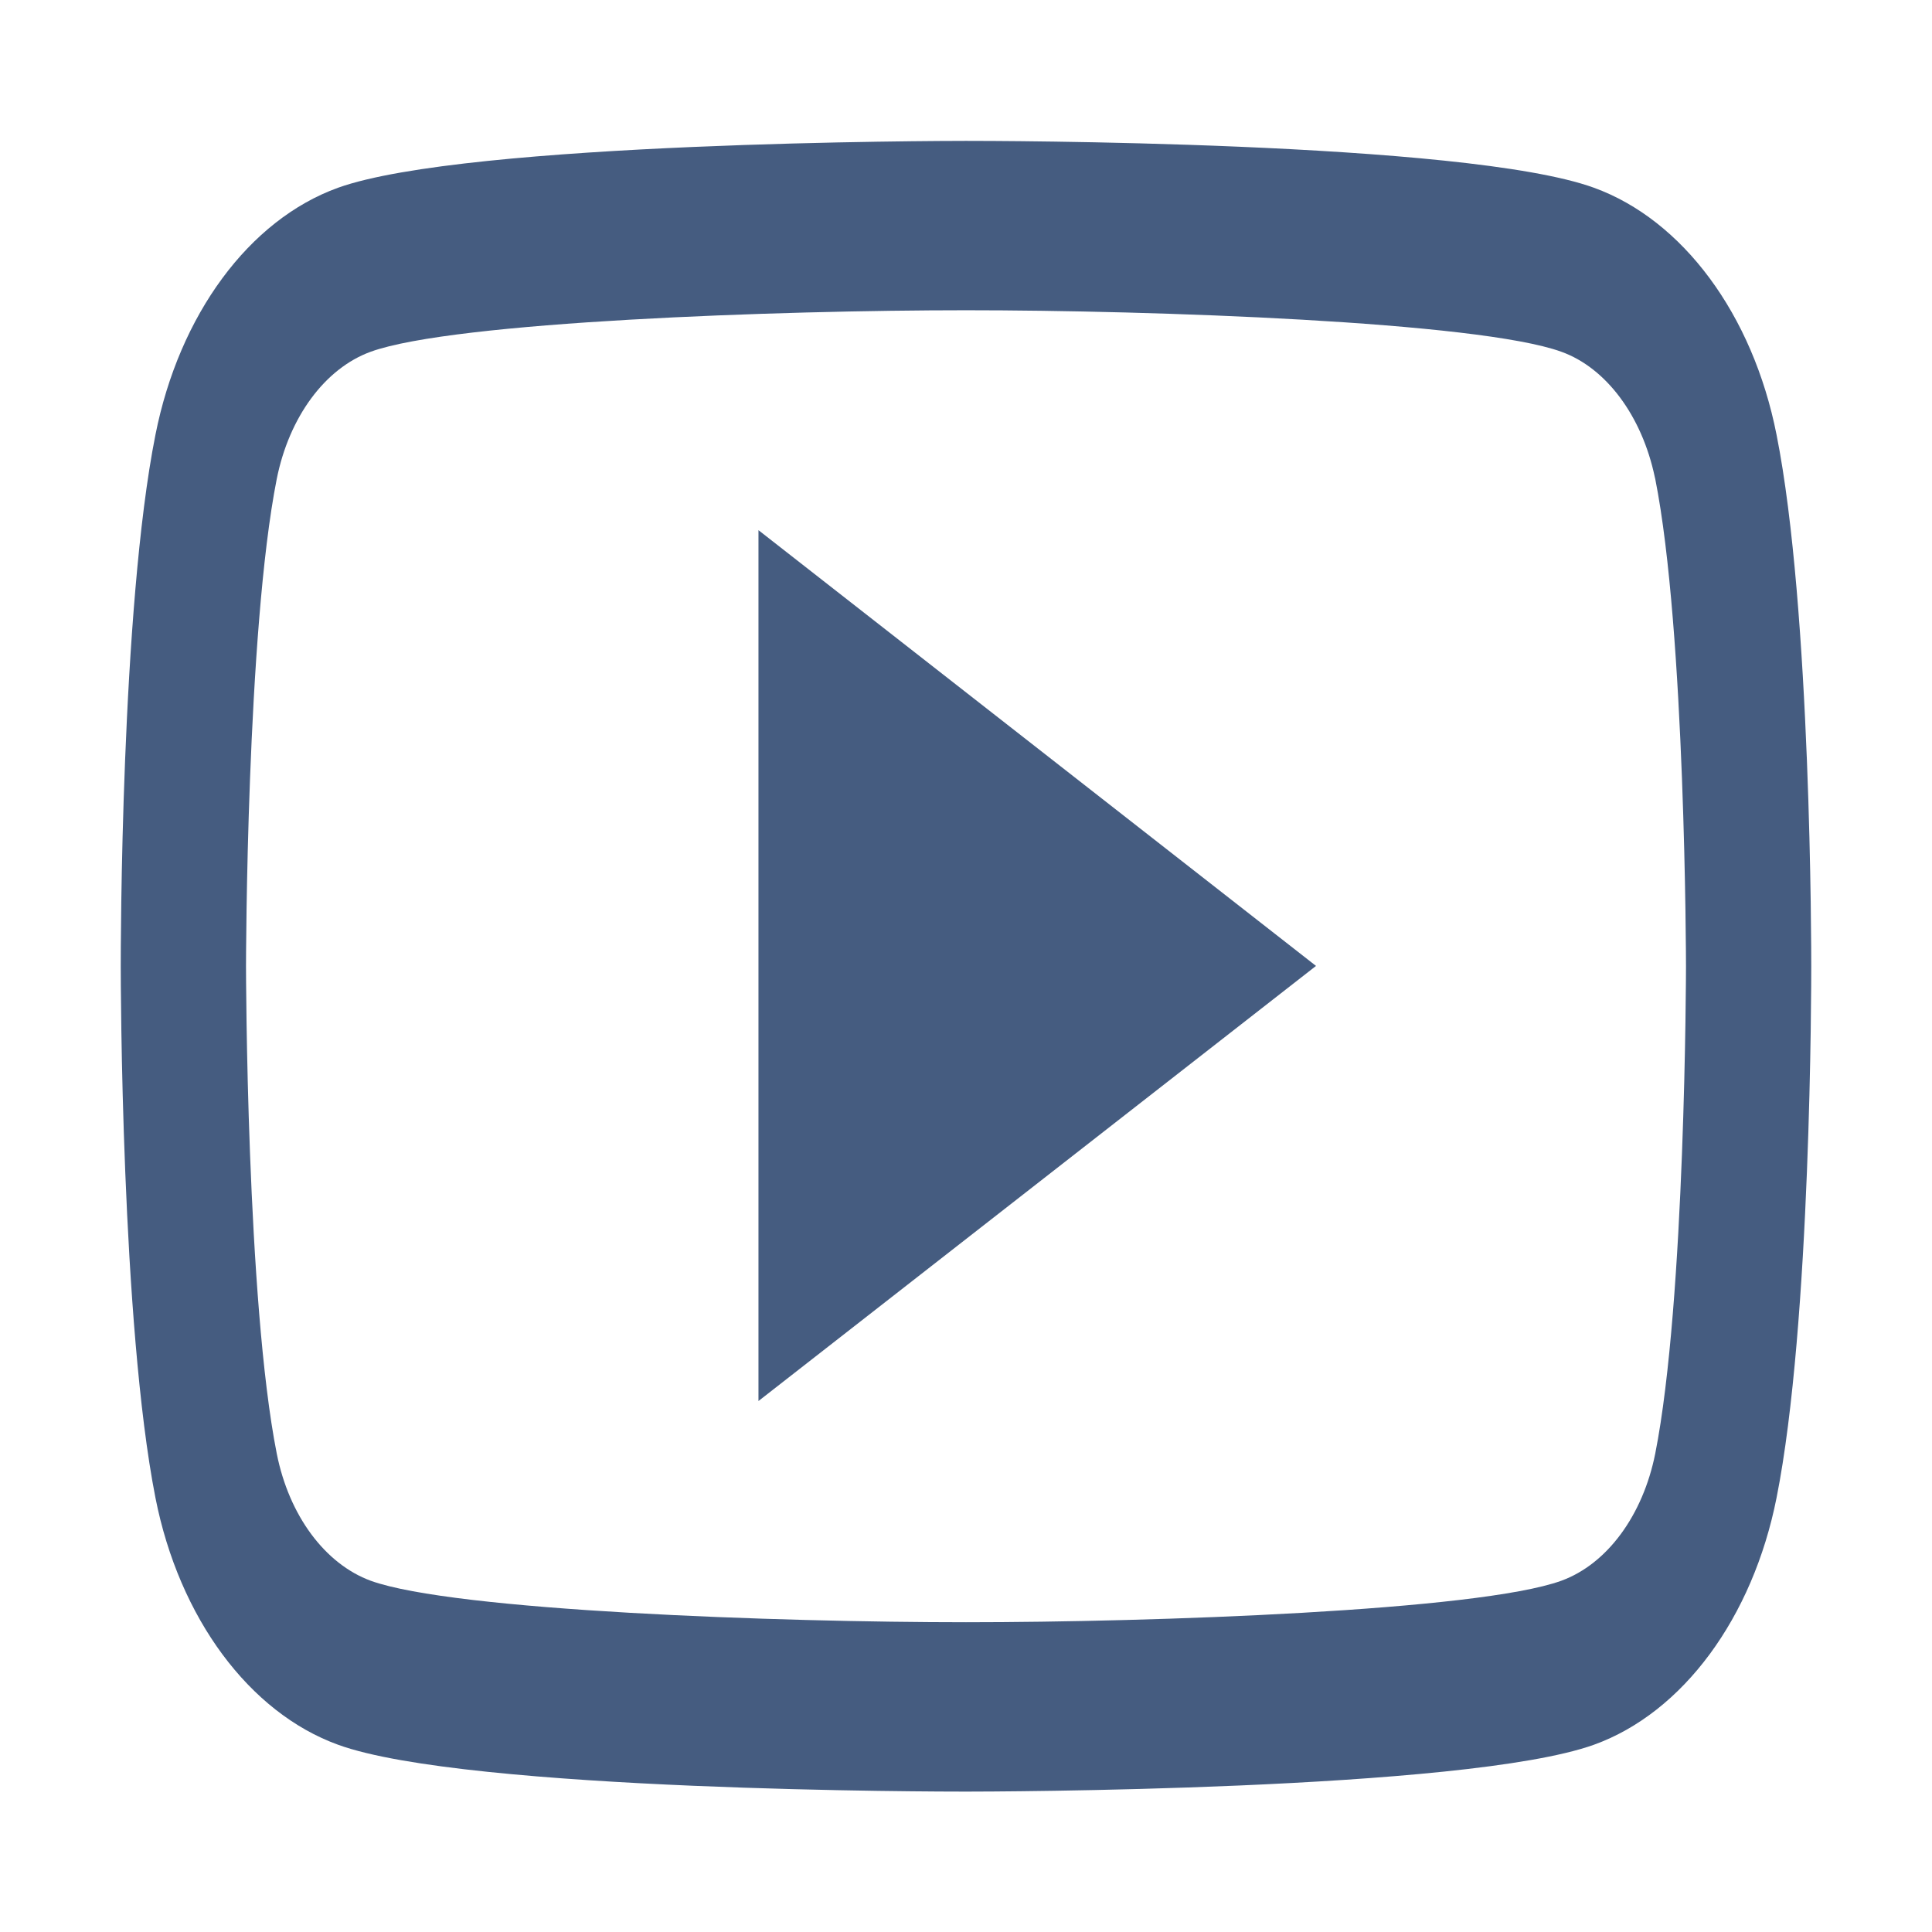
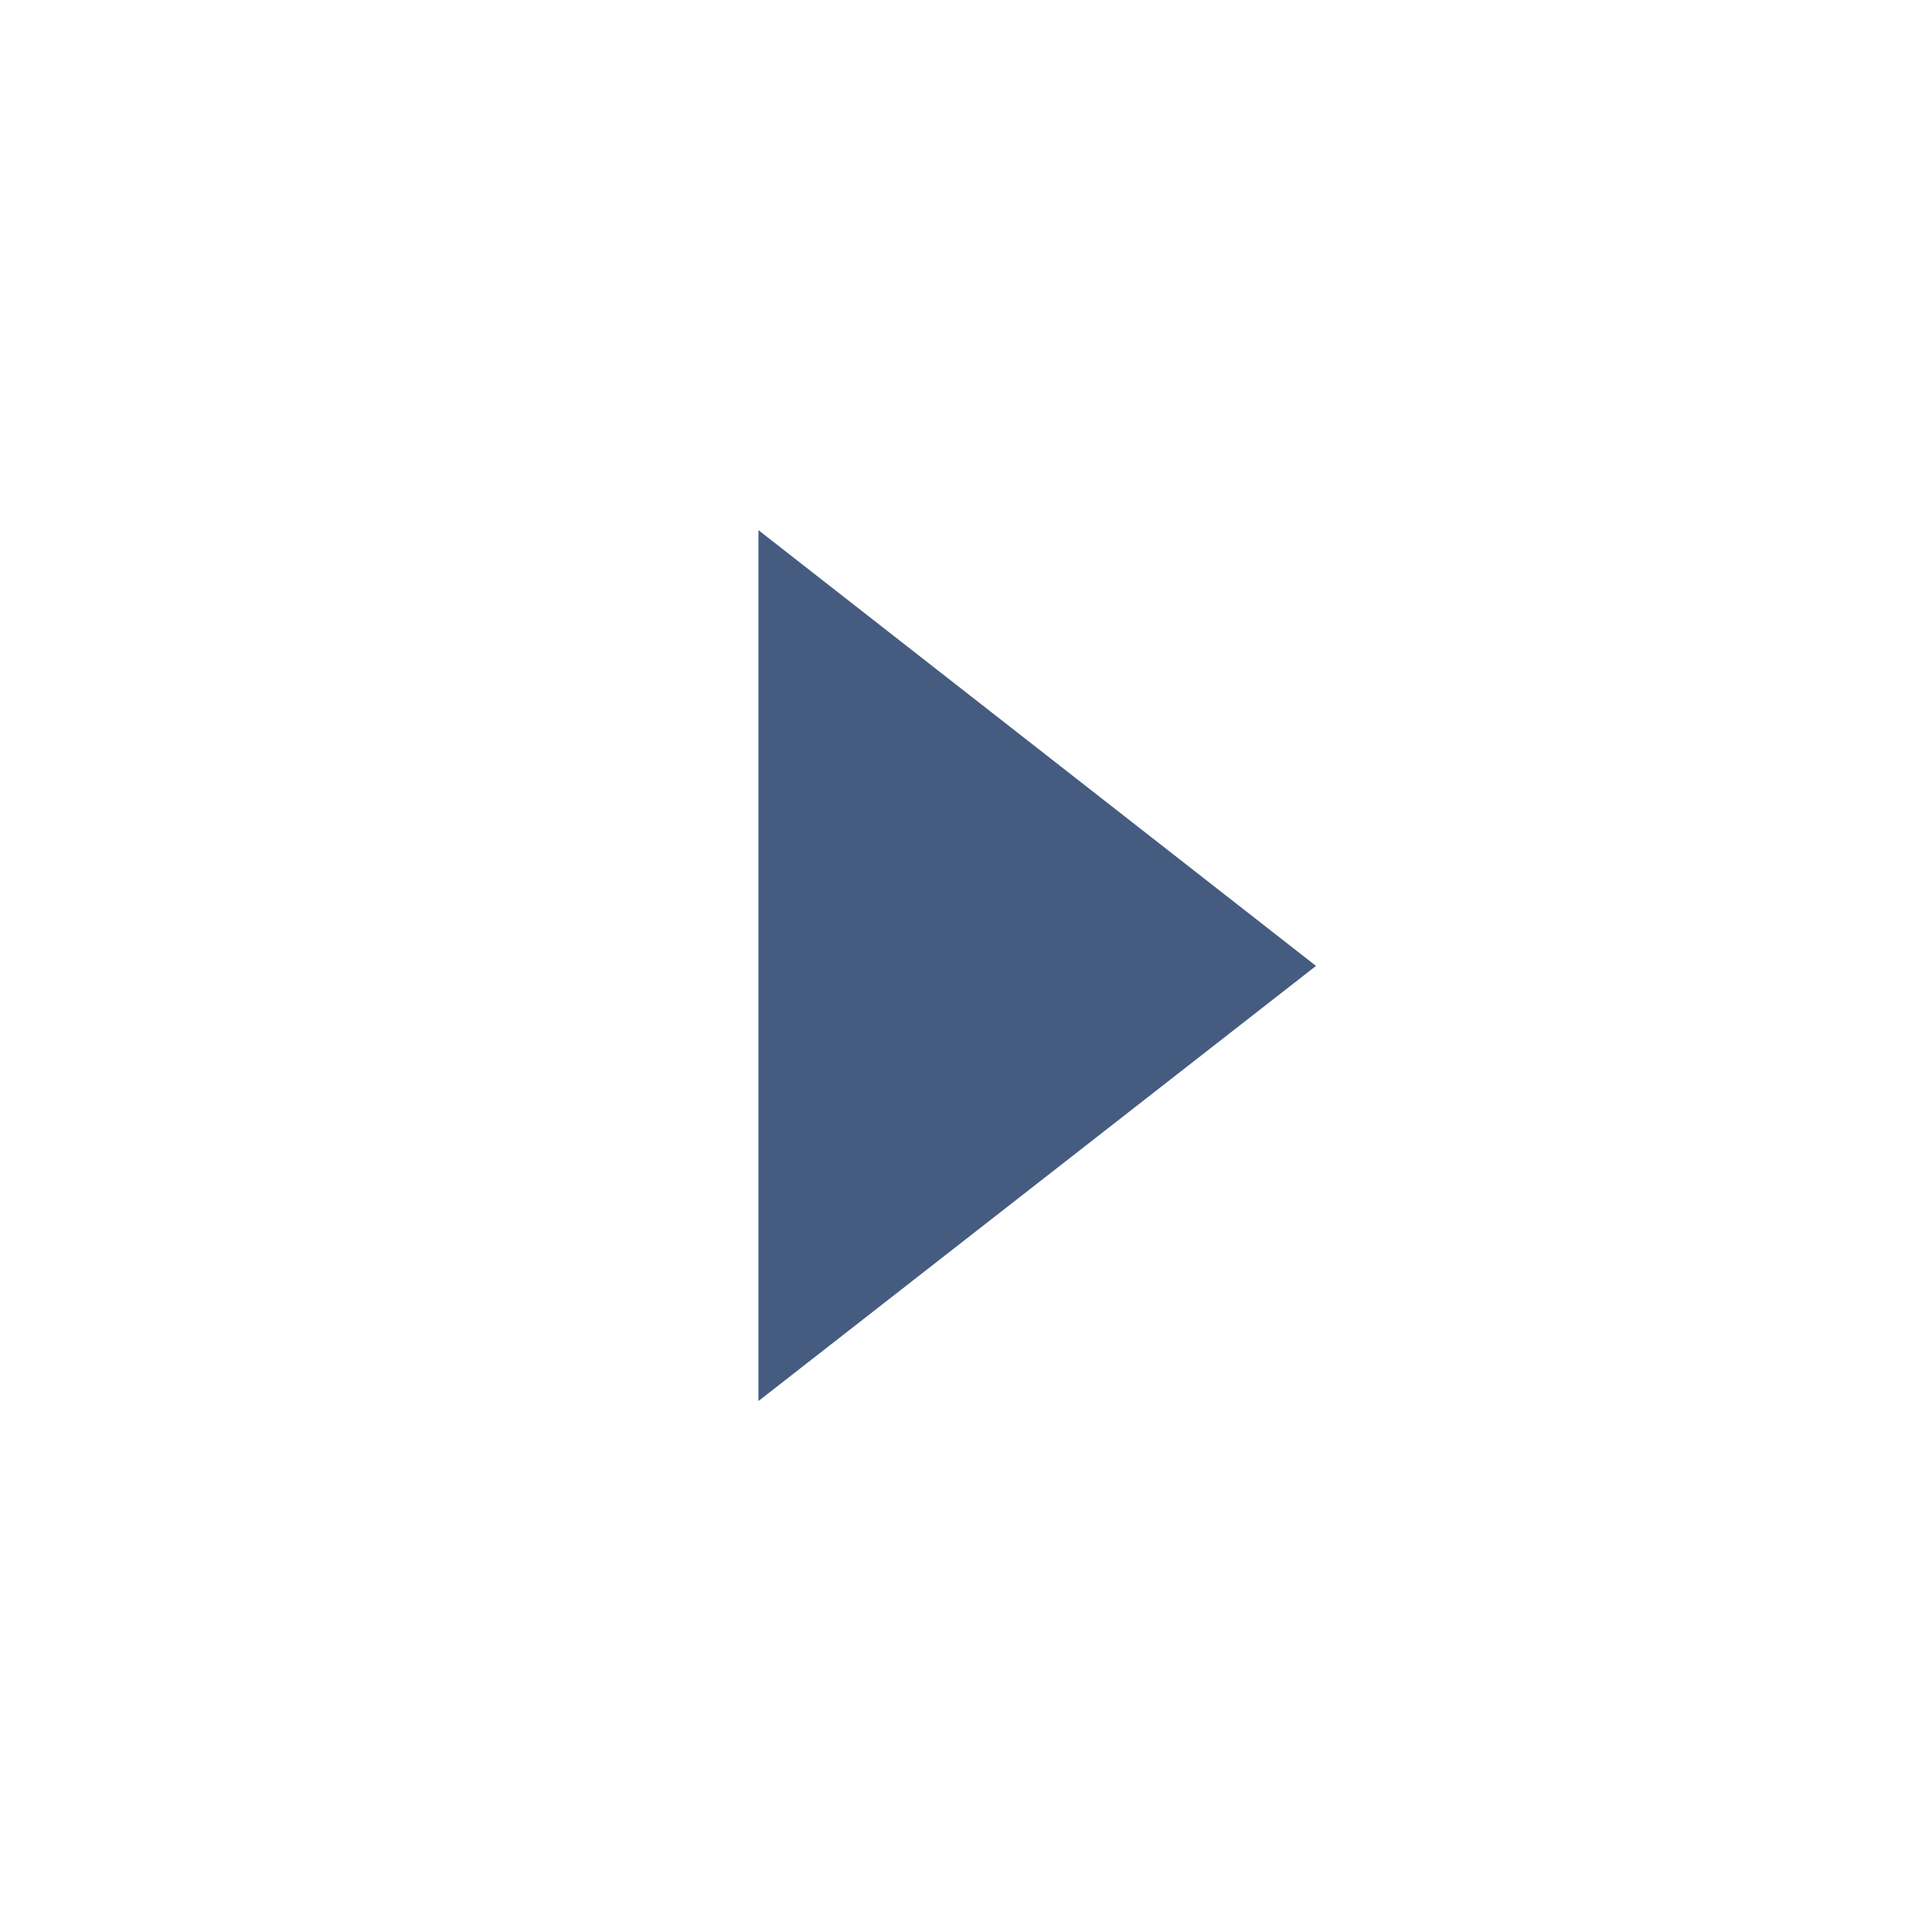
<svg xmlns="http://www.w3.org/2000/svg" width="24" height="24" viewBox="0 0 24 24" fill="none">
-   <path d="M22.069 5.401C21.774 3.904 20.901 2.731 19.8 2.332C18.2 1.75 12.252 1.75 12 1.75C11.748 1.75 5.8 1.758 4.2 2.332C3.093 2.731 2.226 3.912 1.931 5.401C1.5 7.563 1.5 11.82 1.5 12.003C1.5 12.186 1.506 16.444 1.931 18.606C2.226 20.102 3.099 21.275 4.2 21.674C5.8 22.256 11.748 22.256 12 22.256C12.252 22.256 18.2 22.248 19.8 21.674C20.907 21.275 21.774 20.094 22.069 18.606C22.5 16.444 22.5 12.186 22.5 12.003C22.5 11.82 22.5 7.563 22.069 5.401ZM20.944 12.003C20.944 12.045 20.938 16.161 20.562 18.057C20.409 18.822 19.966 19.429 19.394 19.637C18.36 20.011 14.313 20.152 12 20.152C9.687 20.152 5.64 20.011 4.606 19.637C4.04 19.429 3.591 18.83 3.438 18.057C3.062 16.161 3.056 12.045 3.056 12.003C3.056 11.961 3.062 7.845 3.438 5.949C3.591 5.184 4.034 4.577 4.606 4.369C5.64 3.995 9.687 3.854 12 3.854C14.313 3.854 18.36 3.995 19.394 4.369C19.953 4.569 20.396 5.168 20.556 5.924L20.562 5.949C20.938 7.837 20.944 11.961 20.944 12.003Z" fill="#455C80" />
  <path d="M9.422 17.404L16.348 11.999L9.422 6.586V17.404Z" fill="#455C80" />
</svg>